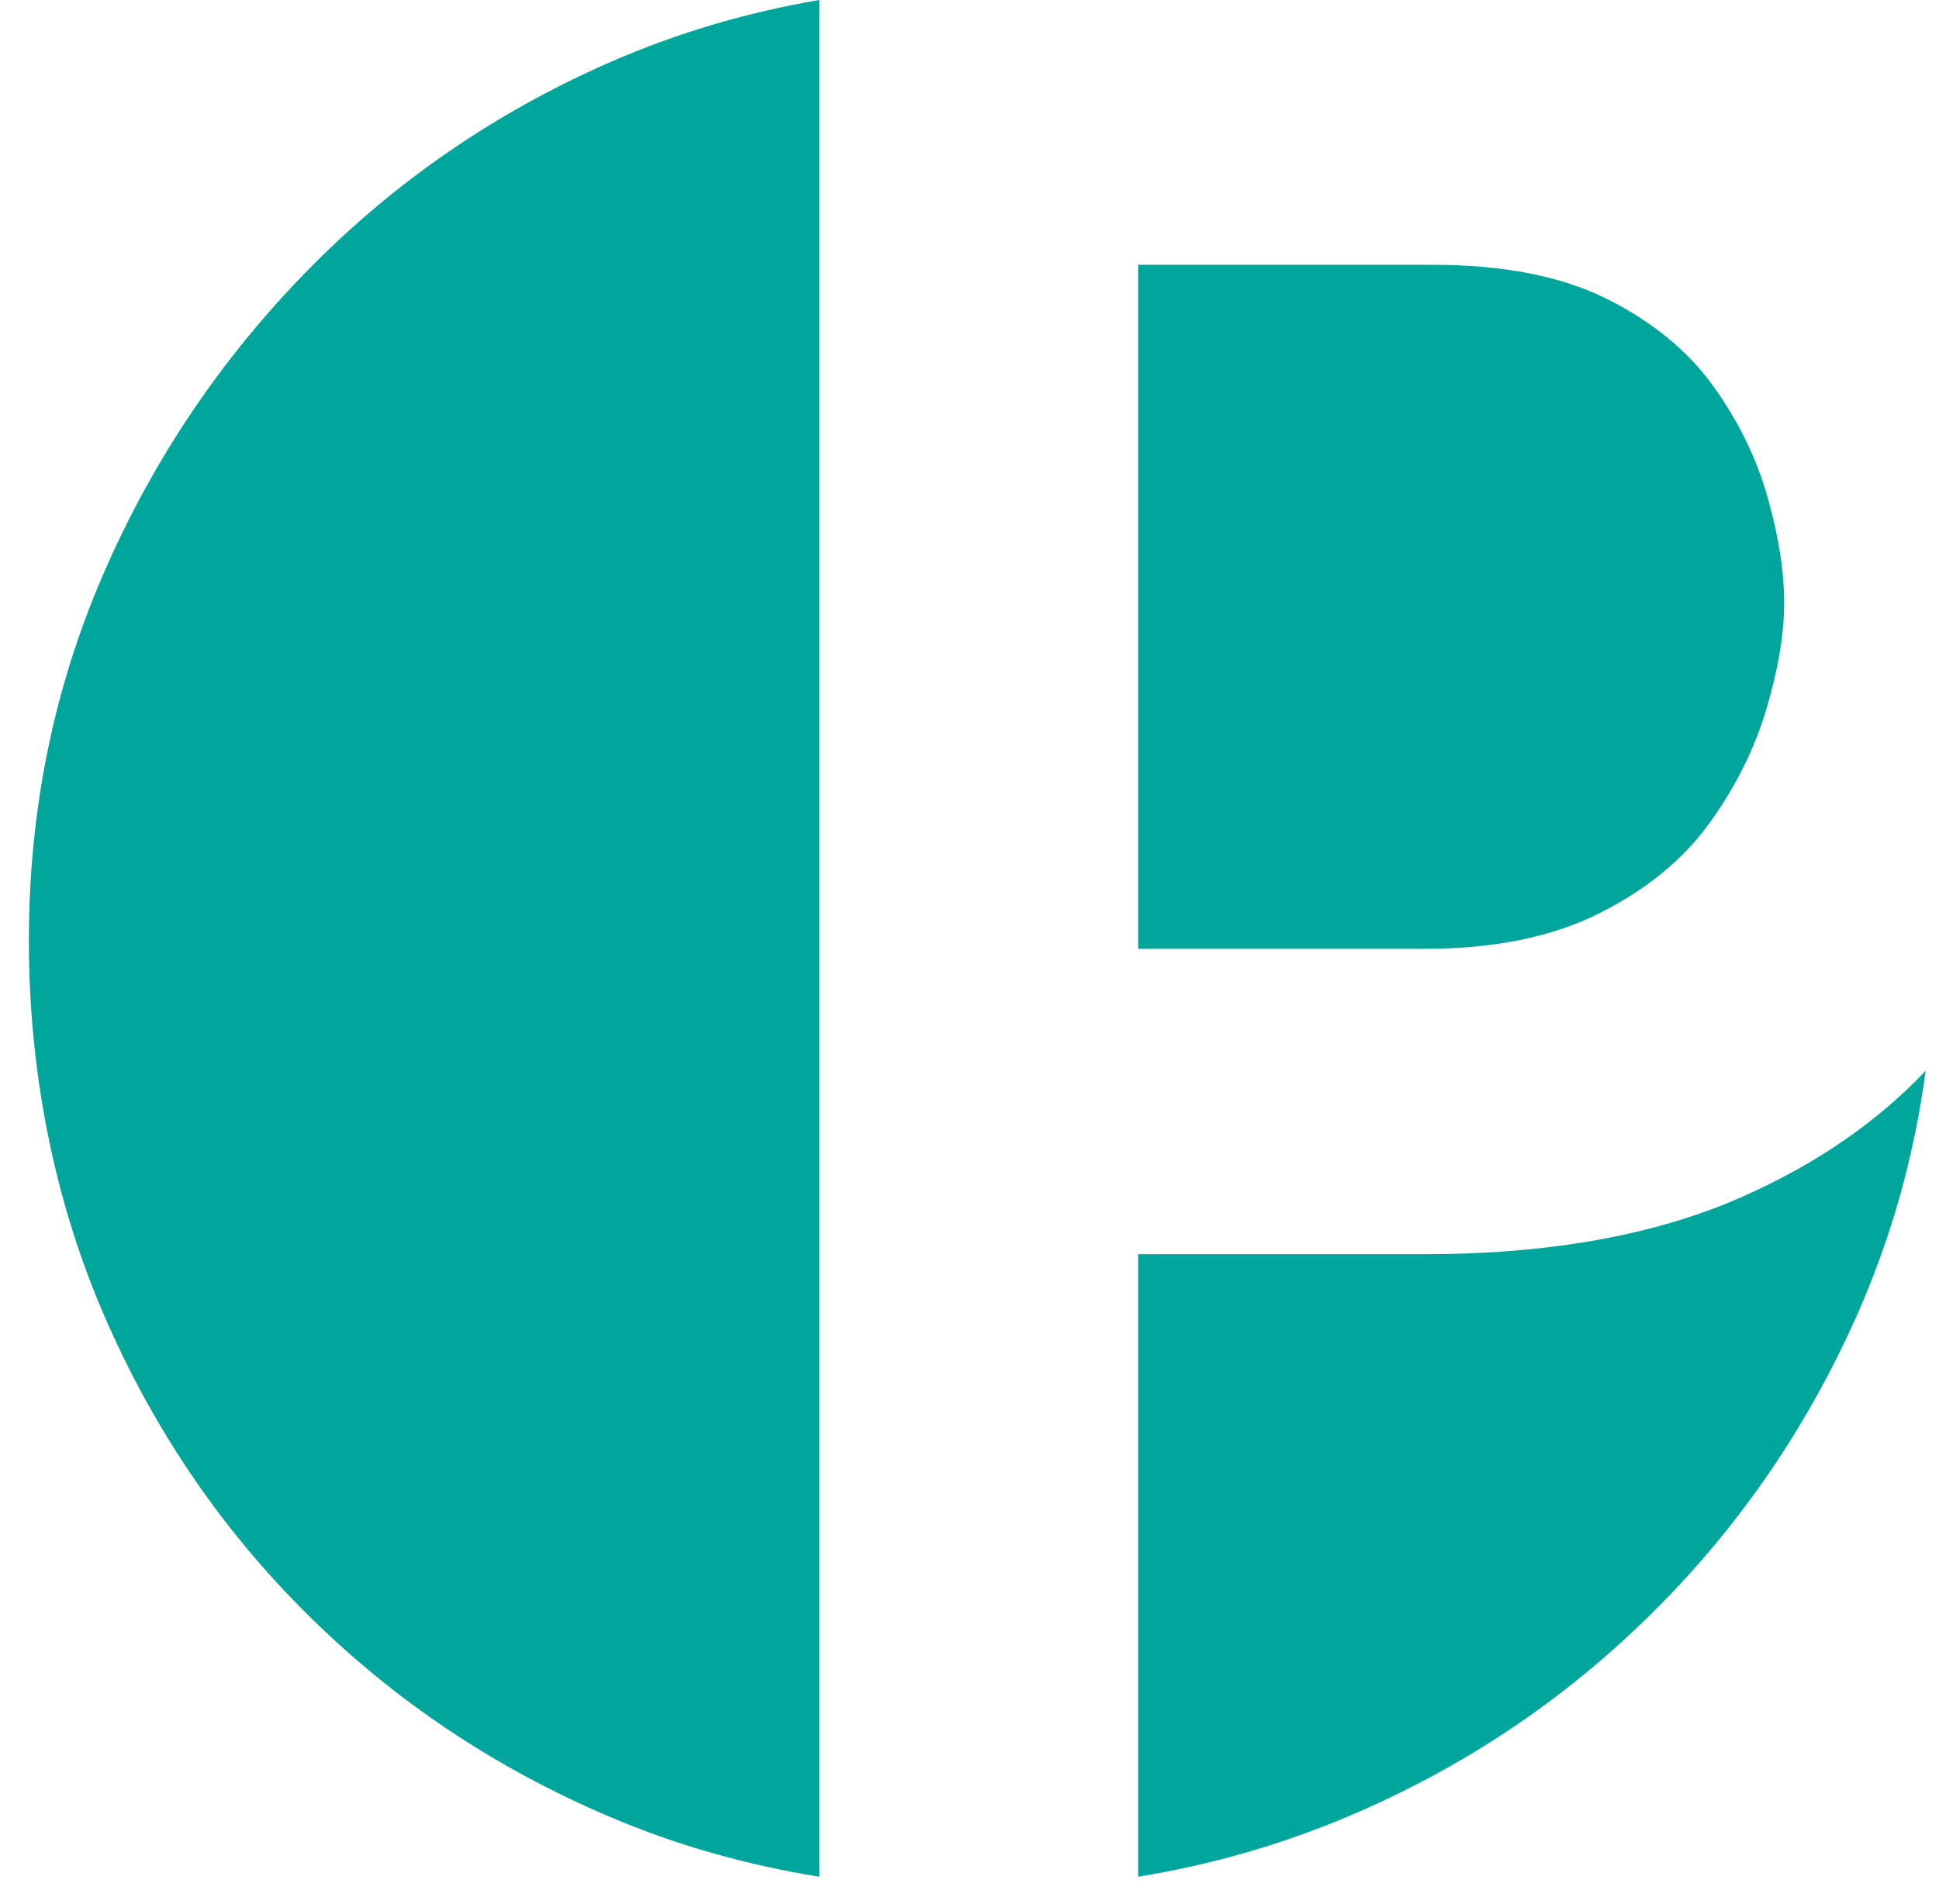
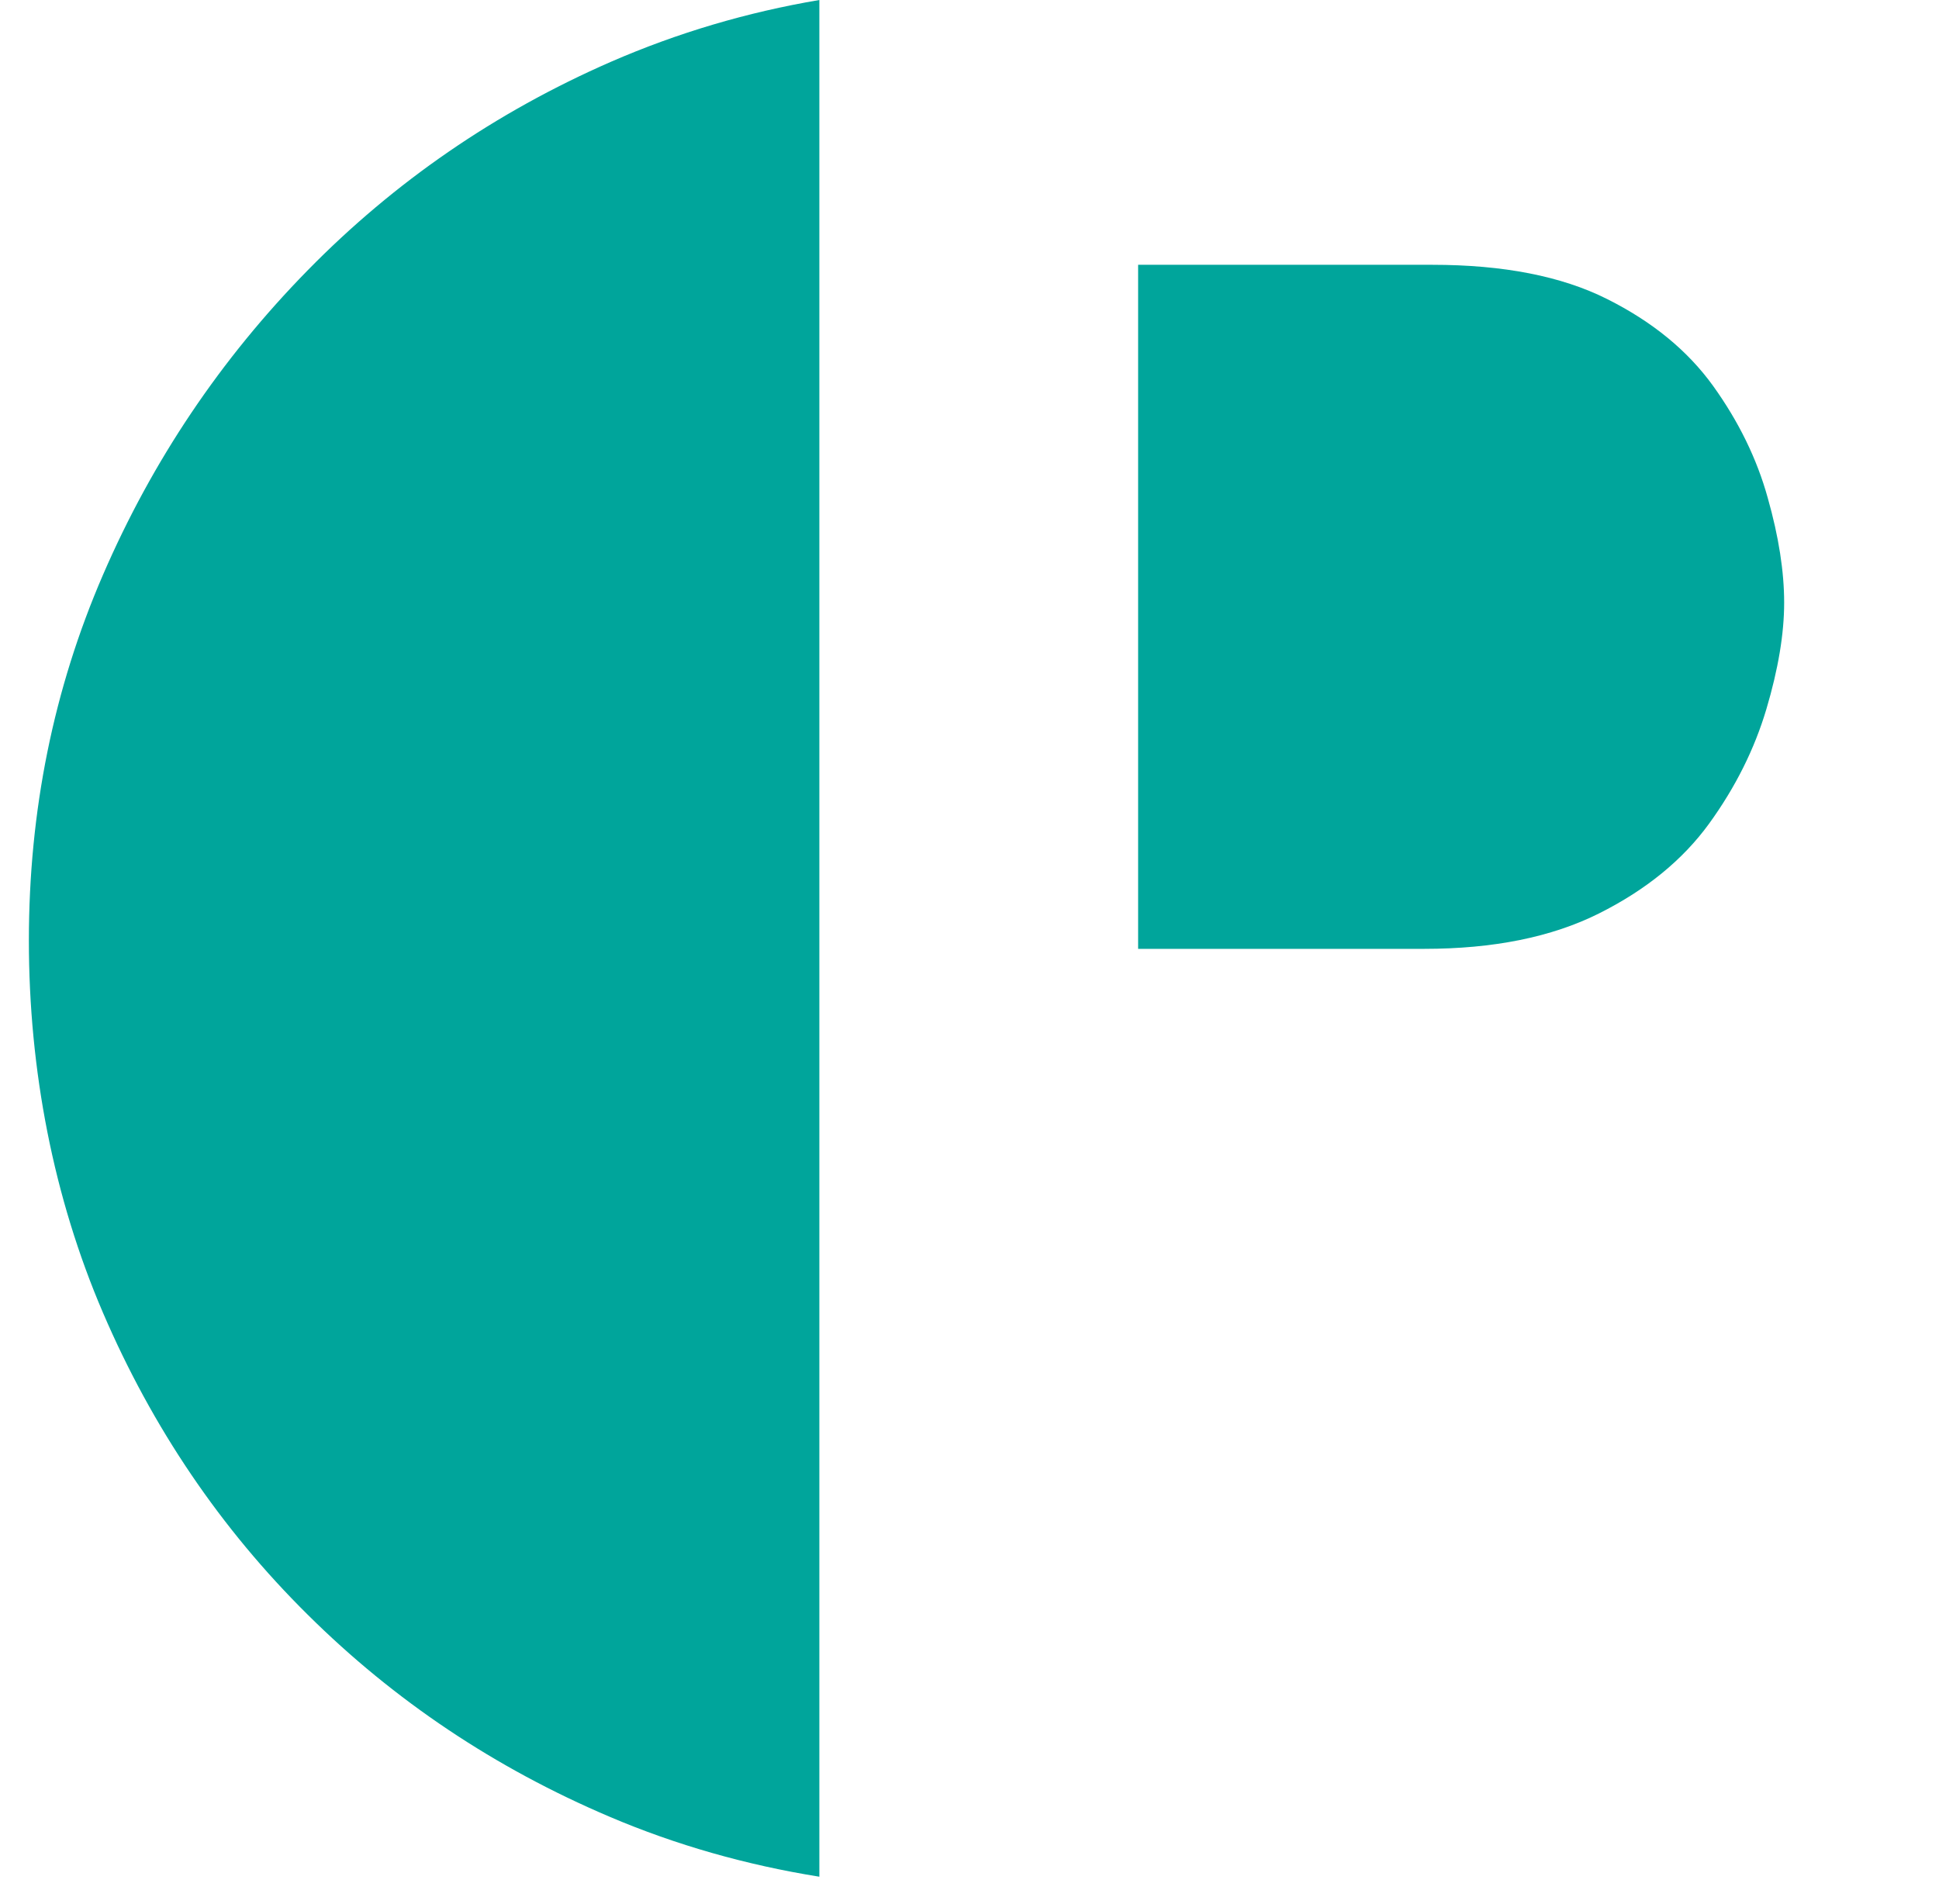
<svg xmlns="http://www.w3.org/2000/svg" width="56" height="55" viewBox="0 0 56 55" fill="none">
  <path d="M46.175 26.385C47.539 25.703 48.6 24.836 49.362 23.786C50.123 22.735 50.671 21.635 51.015 20.479C51.358 19.324 51.528 18.303 51.528 17.407C51.528 16.511 51.373 15.505 51.054 14.38C50.741 13.25 50.213 12.174 49.481 11.153C48.744 10.128 47.723 9.291 46.409 8.634C45.099 7.977 43.416 7.648 41.37 7.648H32.87V27.405H41.136C43.128 27.405 44.811 27.067 46.175 26.385Z" fill="#00A59B" />
-   <path d="M50.308 34.571C47.813 35.671 44.761 36.224 41.136 36.224H32.87V54.204C34.957 53.865 36.973 53.288 38.915 52.471C42.241 51.067 45.169 49.11 47.709 46.595C50.243 44.086 52.24 41.163 53.694 37.842C54.654 35.641 55.292 33.336 55.615 30.926C54.211 32.41 52.444 33.625 50.308 34.571Z" fill="#00A59B" />
  <path d="M23.664 51.077V-6.10352e-05C21.578 0.353 19.571 0.946 17.639 1.787C14.313 3.241 11.395 5.248 8.886 7.807C6.376 10.367 4.404 13.299 2.975 16.601C1.546 19.902 0.834 23.422 0.834 27.166C0.834 30.911 1.546 34.59 2.975 37.917C4.404 41.243 6.376 44.151 8.886 46.635C11.395 49.125 14.303 51.067 17.604 52.471C19.531 53.292 21.553 53.865 23.664 54.204V51.077Z" fill="#00A59B" />
</svg>